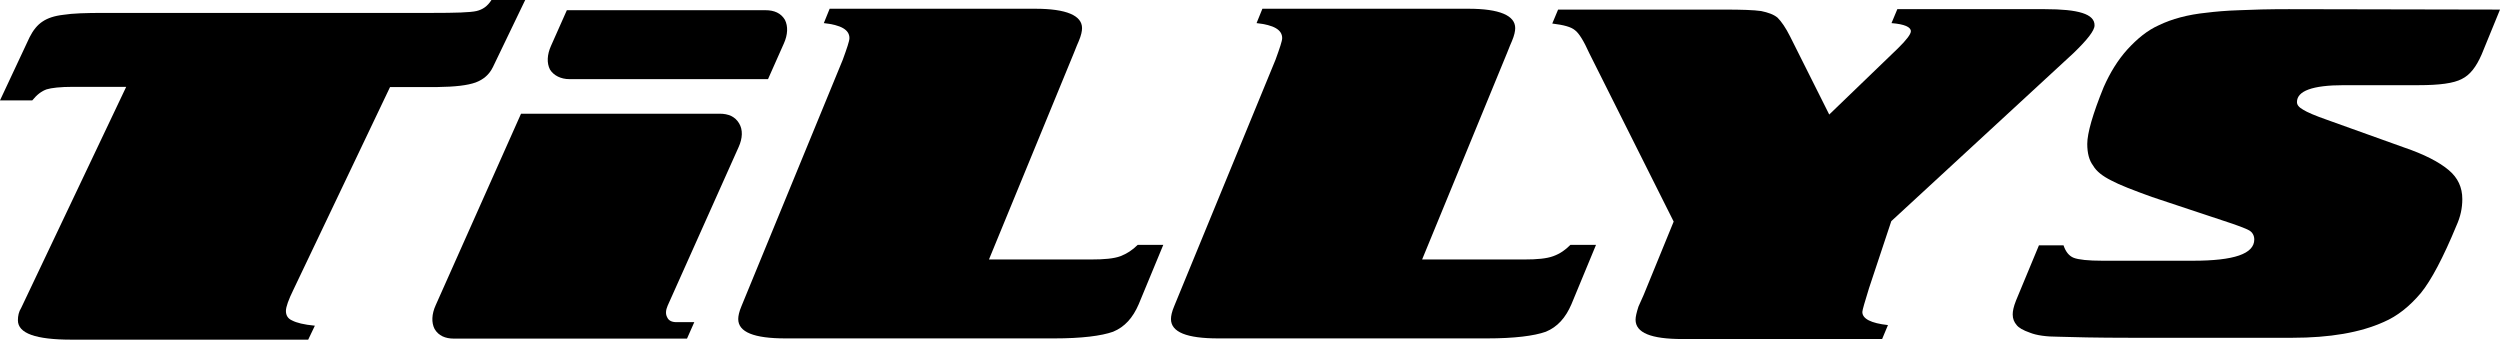
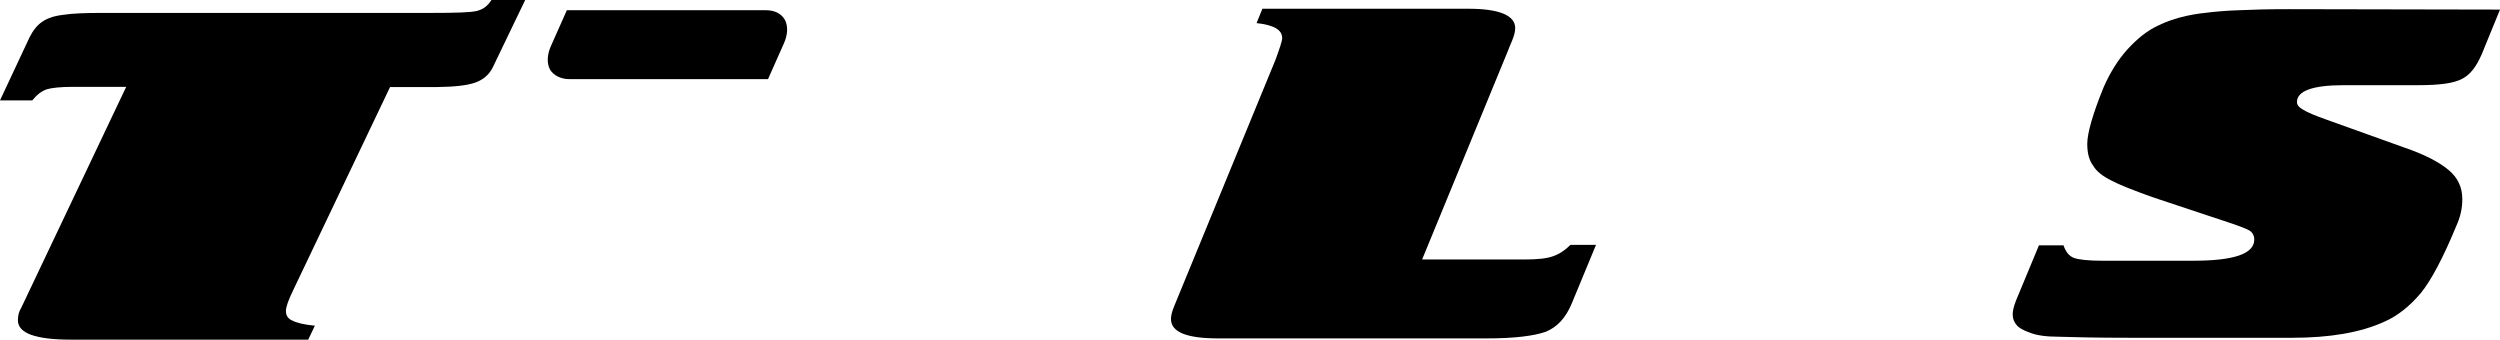
<svg xmlns="http://www.w3.org/2000/svg" version="1.1" id="Layer_1" x="0px" y="0px" viewBox="-7 771.7 1200.5 163.1" enable-background="new -7 771.7 1200.5 163.1" xml:space="preserve">
  <g>
    <path d="M266.4,809.7h95.4l7.6-17.1c1.9-4.2,2.1-8.3,0.5-11.4c-1.9-3.2-5.1-4.6-9.3-4.6h-95.4l-7.6,17.1c-1.9,4.2-2.1,8.3-0.5,11.4   C258.9,808,262.4,809.7,266.4,809.7z" />
-     <path d="M531.1,894.7c-3.2,1.2-7.9,1.6-14.1,1.6h-49.1l40.8-99.2l1.4-3.5l0.9-2.1c1.2-2.8,1.6-4.9,1.6-6.3c0-6-7.4-9.3-22.5-9.3   h-10.2h-88.5l-2.8,6.9c8.3,0.9,12.3,3.2,12.3,7.2c0,1.4-1.2,4.9-3.2,10.4L351.4,913l-2.3,5.6c-1.2,2.8-1.6,4.9-1.6,6.3   c0,6.3,7.6,9.3,22.7,9.3h10.2h118.8c13.2,0,22.7-1.2,28.3-3.2c5.6-2.3,9.5-6.7,12.3-13.2l11.8-28.5h-12.3   C536.9,891.7,534.2,893.5,531.1,894.7z" />
-     <path d="M326.4,926.4C326.4,926.4,326.4,926.2,326.4,926.4h-8.6c-2.1,0-3.7-0.7-4.4-2.3c-0.9-1.6-0.7-3.5,0.2-5.6l34.1-76.2   c1.9-4.2,2.1-8.3,0.2-11.4c-1.9-3.2-5.1-4.6-9.3-4.6h-95.4l-41,92c-1.9,4.2-2.1,8.3-0.5,11.4c1.9,3.2,5.1,4.6,9.3,4.6h111.9   L326.4,926.4z" />
    <path d="M221.4,811.3c3.7-1.4,6.5-3.7,8.3-7.4l15.5-32.2h-16.2c-1.9,3-4.2,4.6-7.2,5.3c-3,0.7-10.2,0.9-21.3,0.9H43   c-8.8,0-15.1,0.2-19.5,0.9c-4.4,0.5-7.6,1.6-10,3.2c-2.5,1.6-4.6,4.2-6.3,7.6L-7,819.9H8.5c2.3-2.8,4.4-4.4,6.9-5.3   c2.3-0.7,6.5-1.2,12.7-1.2h25.5L3.2,919.5c-1.2,1.9-1.6,3.9-1.6,6c0,6.3,8.6,9.3,25.7,9.3H141l3.2-6.7c-5.3-0.5-8.8-1.4-10.9-2.5   c-2.1-0.9-3-2.5-3-4.6c0-1.9,1.2-5.3,3.7-10.4l46.3-97.1h22.7C211.5,813.4,217.5,812.7,221.4,811.3z" />
-     <path d="M975,776.1h-70.9l-2.8,6.7c6.3,0.5,9.3,1.9,9.3,3.9c0,1.4-2.1,4.2-6.3,8.3l-32.9,31.7l-18.8-37.5c-2.1-4.2-4.2-7.2-6-9   c-1.9-1.6-4.6-2.5-7.9-3.2c-3.5-0.5-9.3-0.7-17.8-0.7h-79.7l-2.8,6.7c5.6,0.7,9,1.6,10.9,3.2c1.9,1.4,4.2,5.1,6.9,11.1l40.5,80.8   l-14.4,35.2l-2.5,5.6c-0.9,2.8-1.4,4.9-1.4,6.3c0,6.3,7.4,9.3,22.5,9.3h10.4h85.5l2.8-6.7c-8.1-0.9-12.3-3-12.3-6.3   c0-0.9,1.2-4.9,3.2-11.4l10.7-32.2l87.6-80.8c6.5-6.3,10-10.7,10-13.2C998.9,778.4,991,776.1,975,776.1z" />
    <path d="M1092,776.1c-9.3,0-17.4,0.2-23.6,0.5c-6.5,0.2-11.8,0.7-15.8,1.2c-9,0.9-16.7,3-22.9,6c-5.6,2.5-10.4,6.5-15.1,11.6   c-4.6,5.1-8.3,11.1-11.4,18.1c-5.3,13-7.9,22.2-7.9,27.3c0,4.4,0.9,7.9,2.8,10.4c1.6,2.8,4.6,5.1,8.8,7.2   c3.9,2.1,10.4,4.6,19.5,7.9l34.3,11.4c6.5,2.1,10.7,3.7,12.3,4.6c1.6,0.9,2.5,2.5,2.5,4.4c0,6.9-9.7,10.2-29.4,10.2h-43.6   c-6.7,0-11.4-0.5-13.7-1.4s-3.9-3-4.9-6h-11.8L961.1,916c-1.2,3-1.6,5.1-1.6,6.7c0,2.1,0.7,3.7,1.9,5.1c0.9,1.2,3,2.5,6.5,3.7   c3,1.2,7.6,1.9,13.7,1.9c6.3,0.2,17.8,0.5,35,0.5h77.1c18.1,0,32.7-2.5,44-7.6c6.5-2.8,12.3-7.4,17.8-13.9   c4.9-6,10.7-16.9,17.1-32.4c1.9-4.2,2.8-8.3,2.8-12.7c0-5.6-2.1-10.2-6.5-13.9c-4.6-3.9-11.8-7.6-21.5-10.9l-36.8-13.2   c-6-2.1-9.7-3.7-11.6-4.9c-2.1-1.2-3-2.3-3-3.7c0-5.3,7.4-8.1,22.5-8.1h35.9c10,0,16.9-0.9,20.8-3c3.9-1.9,6.9-5.8,9.5-11.8   l8.8-21.5L1092,776.1L1092,776.1z" />
    <path d="M738.9,894.7c-3.2,1.2-7.9,1.6-13.9,1.6h-49.1l40.8-99.2l1.4-3.5l0.9-2.1c1.2-2.8,1.6-4.9,1.6-6.3c0-6-7.4-9.3-22.5-9.3   h-10.4h-88.5l-2.8,6.9c8.3,0.9,12.3,3.2,12.3,7.2c0,1.4-1.2,4.9-3.2,10.4L559.2,913l-2.3,5.6c-1.2,2.8-1.6,4.9-1.6,6.3   c0,6.3,7.6,9.3,22.7,9.3h10.2H707c13.2,0,22.7-1.2,28.3-3.2c5.6-2.3,9.5-6.7,12.3-13.2l11.8-28.5h-12.3   C744.7,891.7,742.2,893.5,738.9,894.7z" />
  </g>
</svg>